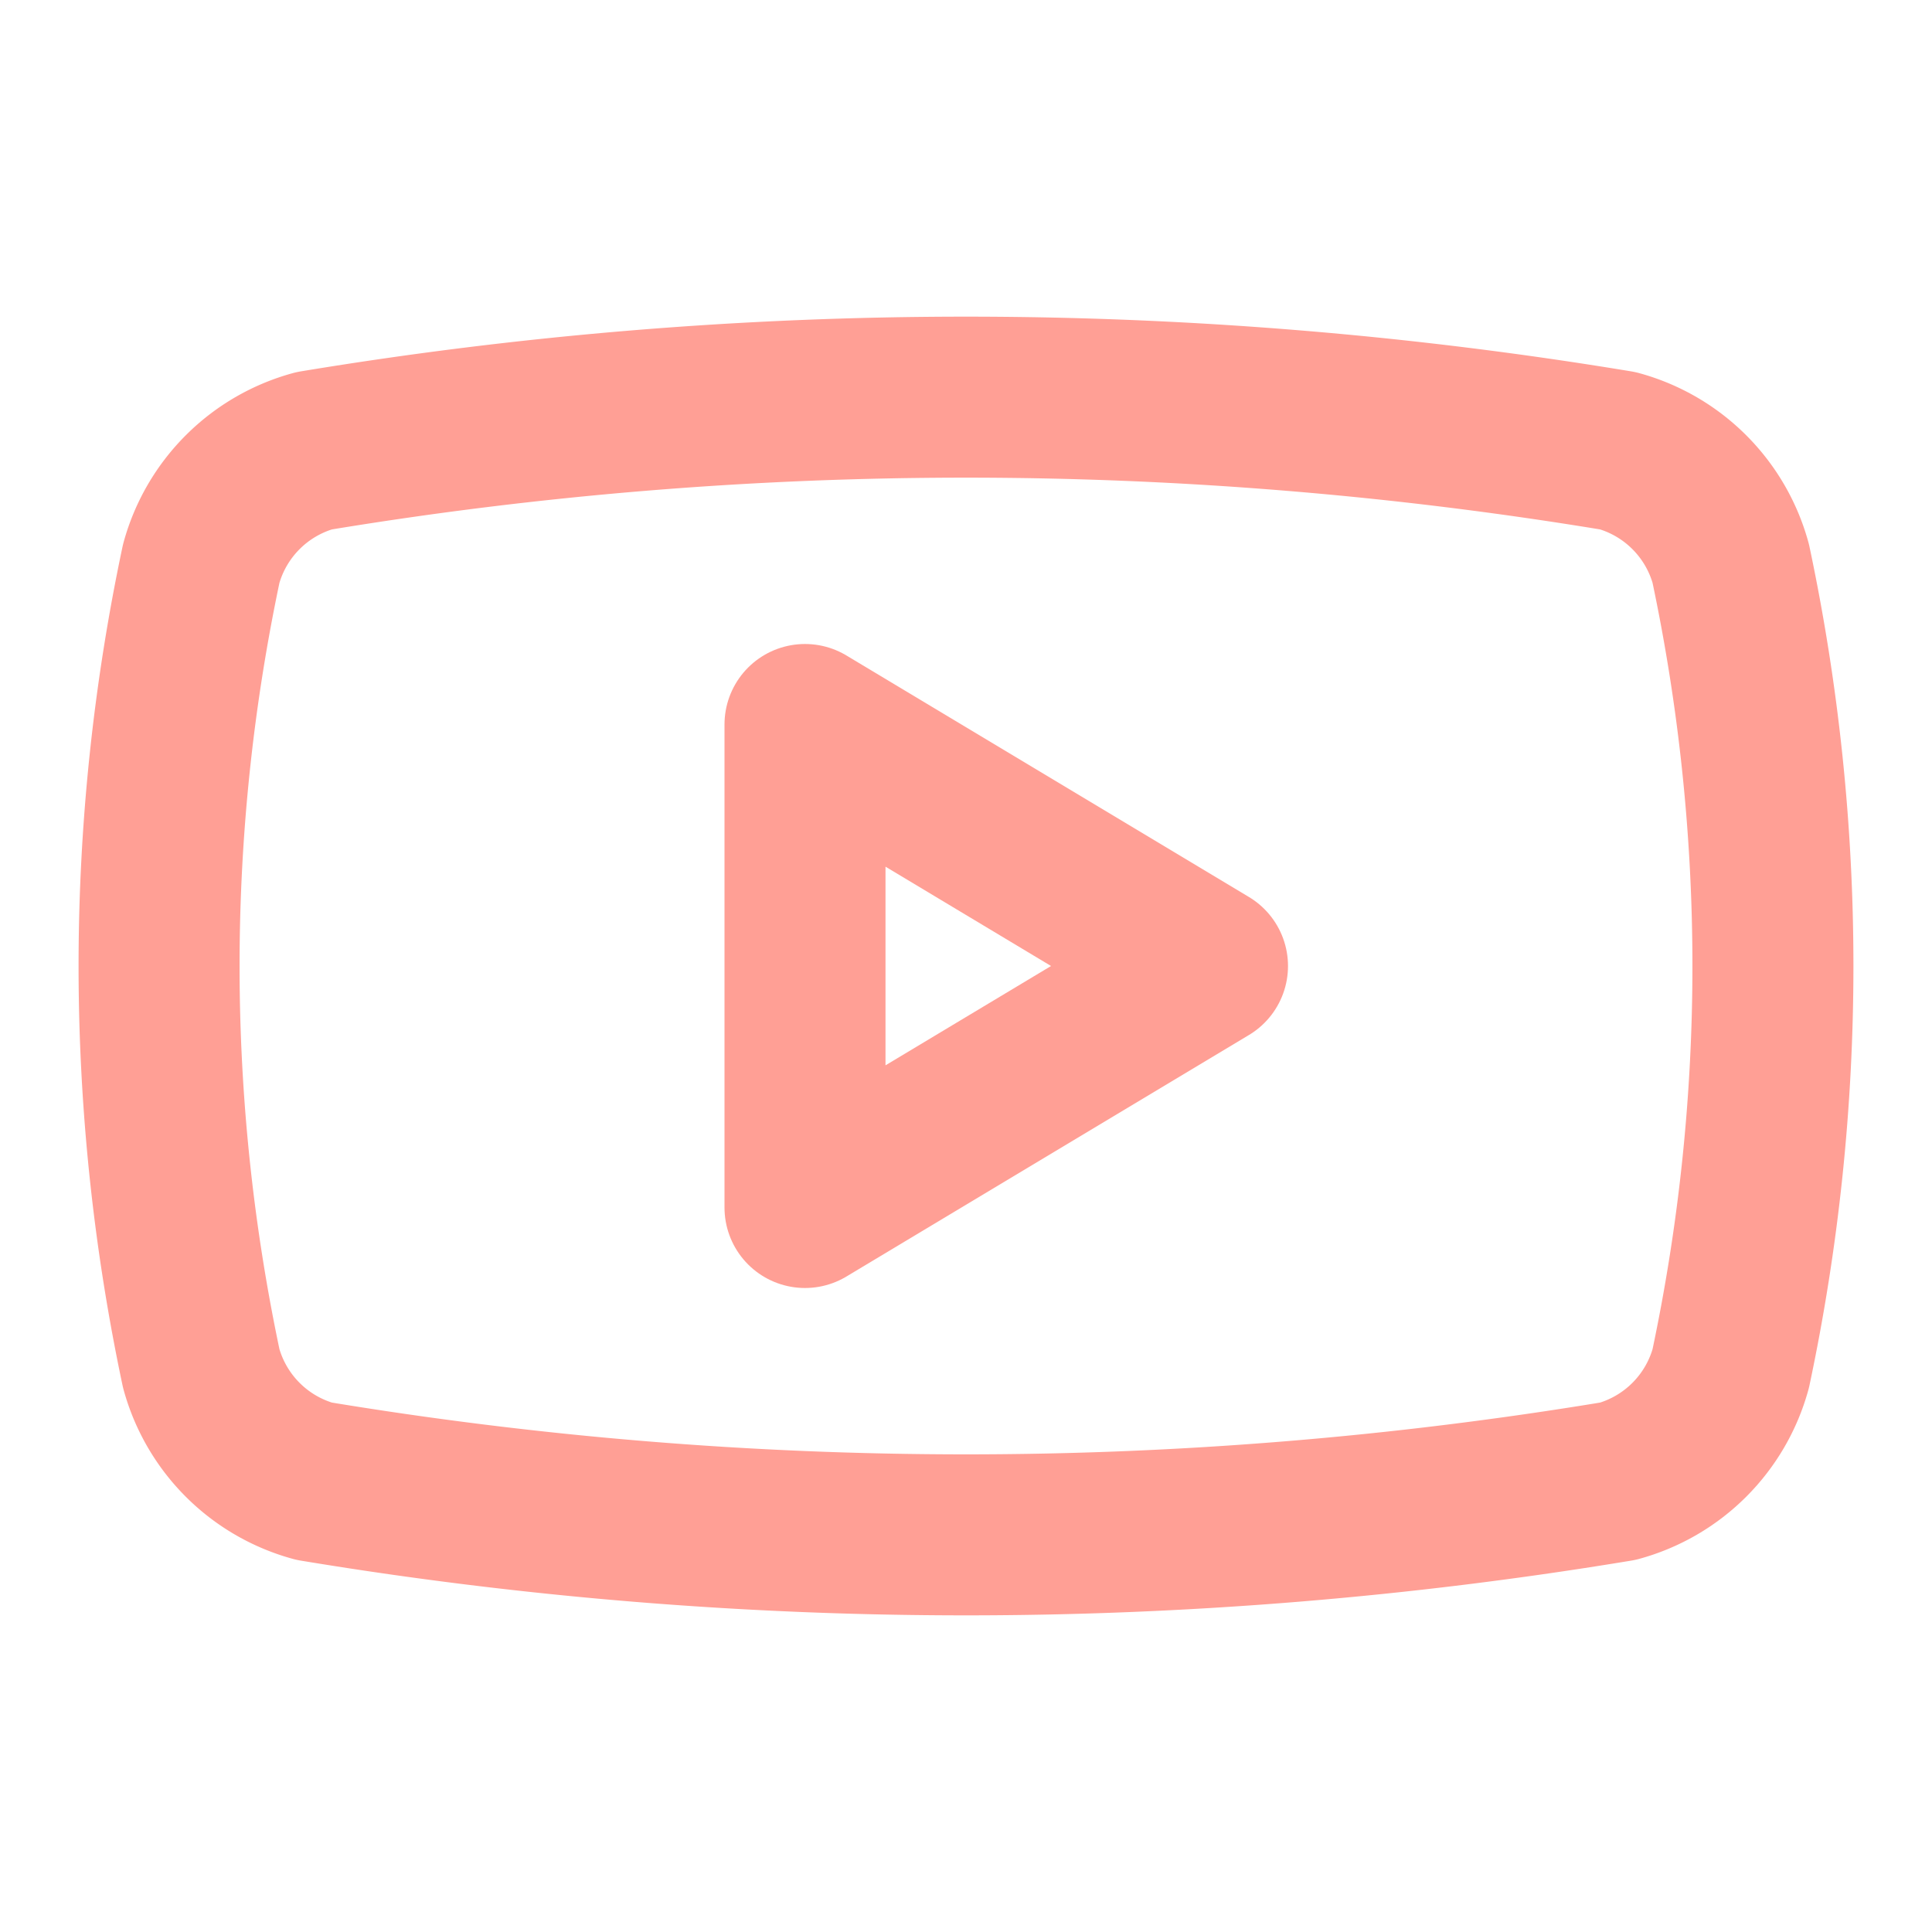
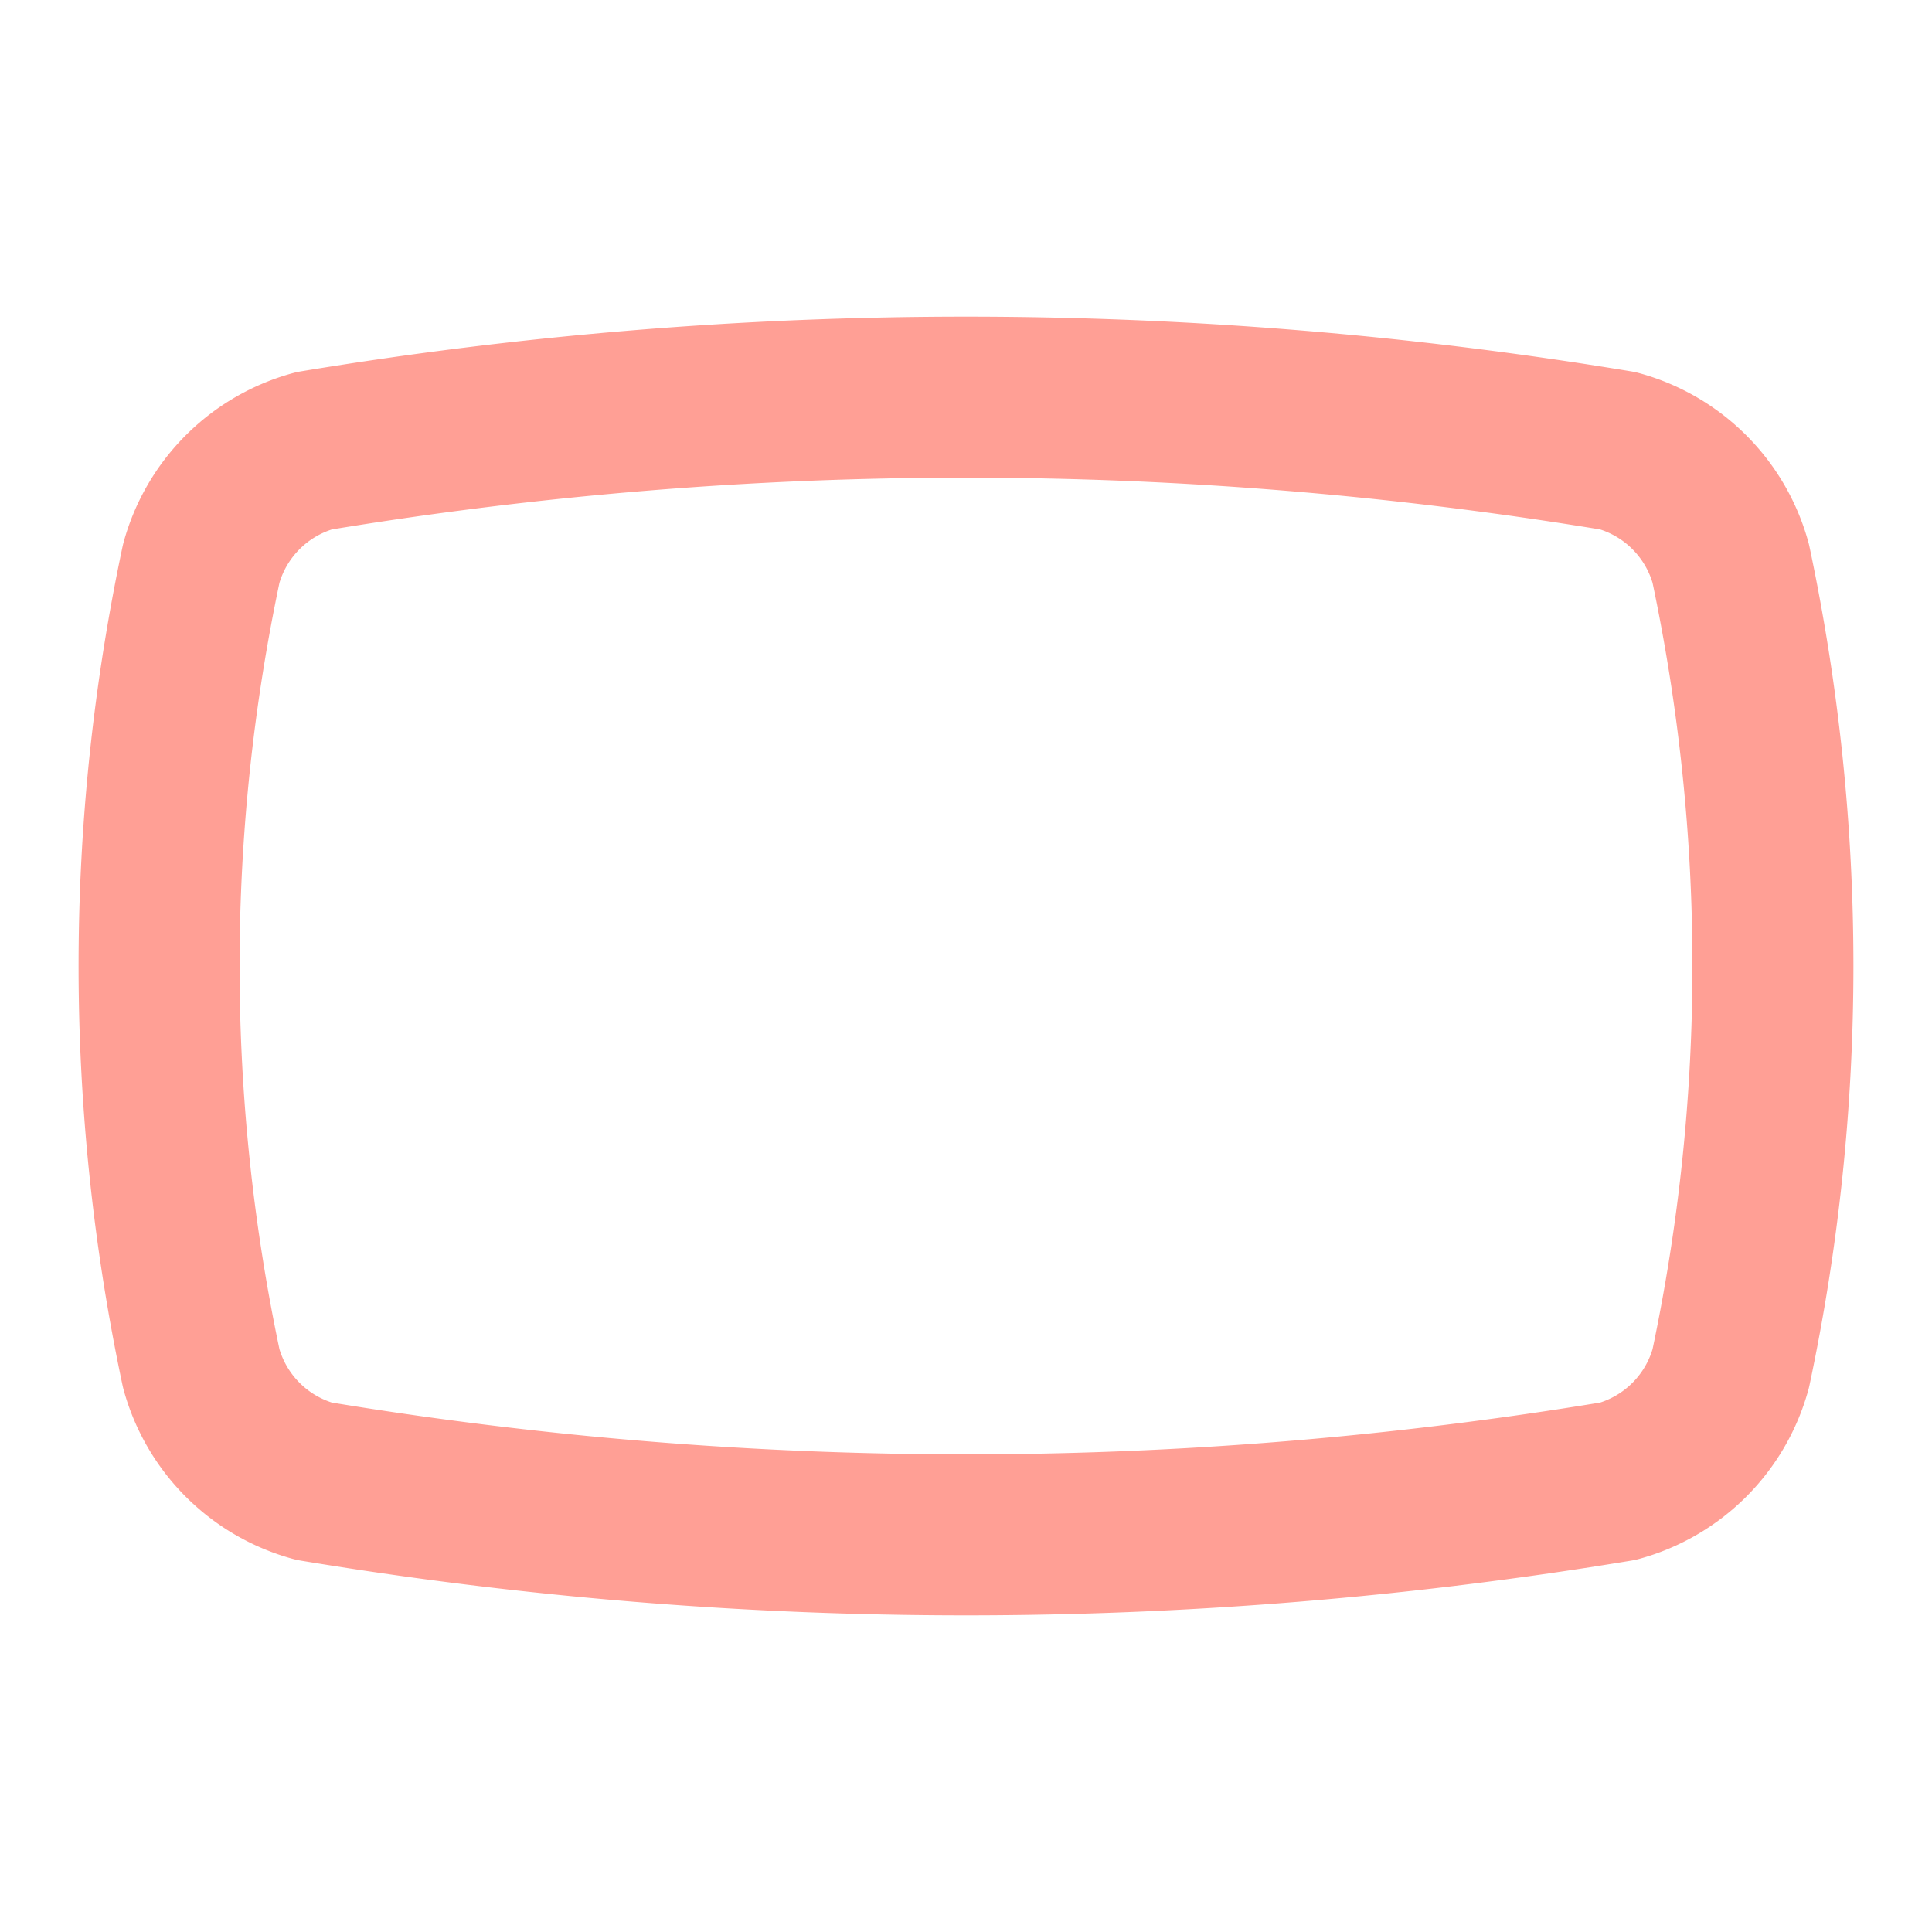
<svg xmlns="http://www.w3.org/2000/svg" width="24" height="24" viewBox="0 0 24 24" fill="none" stroke="#FF9F95" stroke-width="2" stroke-linecap="round" stroke-linejoin="round" class="lucide lucide-youtube-icon lucide-youtube">
  <path d="m2.5 17a24.12 24.12 0 010-10 2 2 0 011.4-1.4 49.56 49.56 0 0116.2 0 2 2 0 011.4 1.4 24.12 24.12 0 010 10 2 2 0 01-1.4 1.4 49.55 49.55 0 01-16.2 0 2 2 0 01-1.4-1.4" />
-   <path d="m10 15 5-3-5-3z" />
</svg>